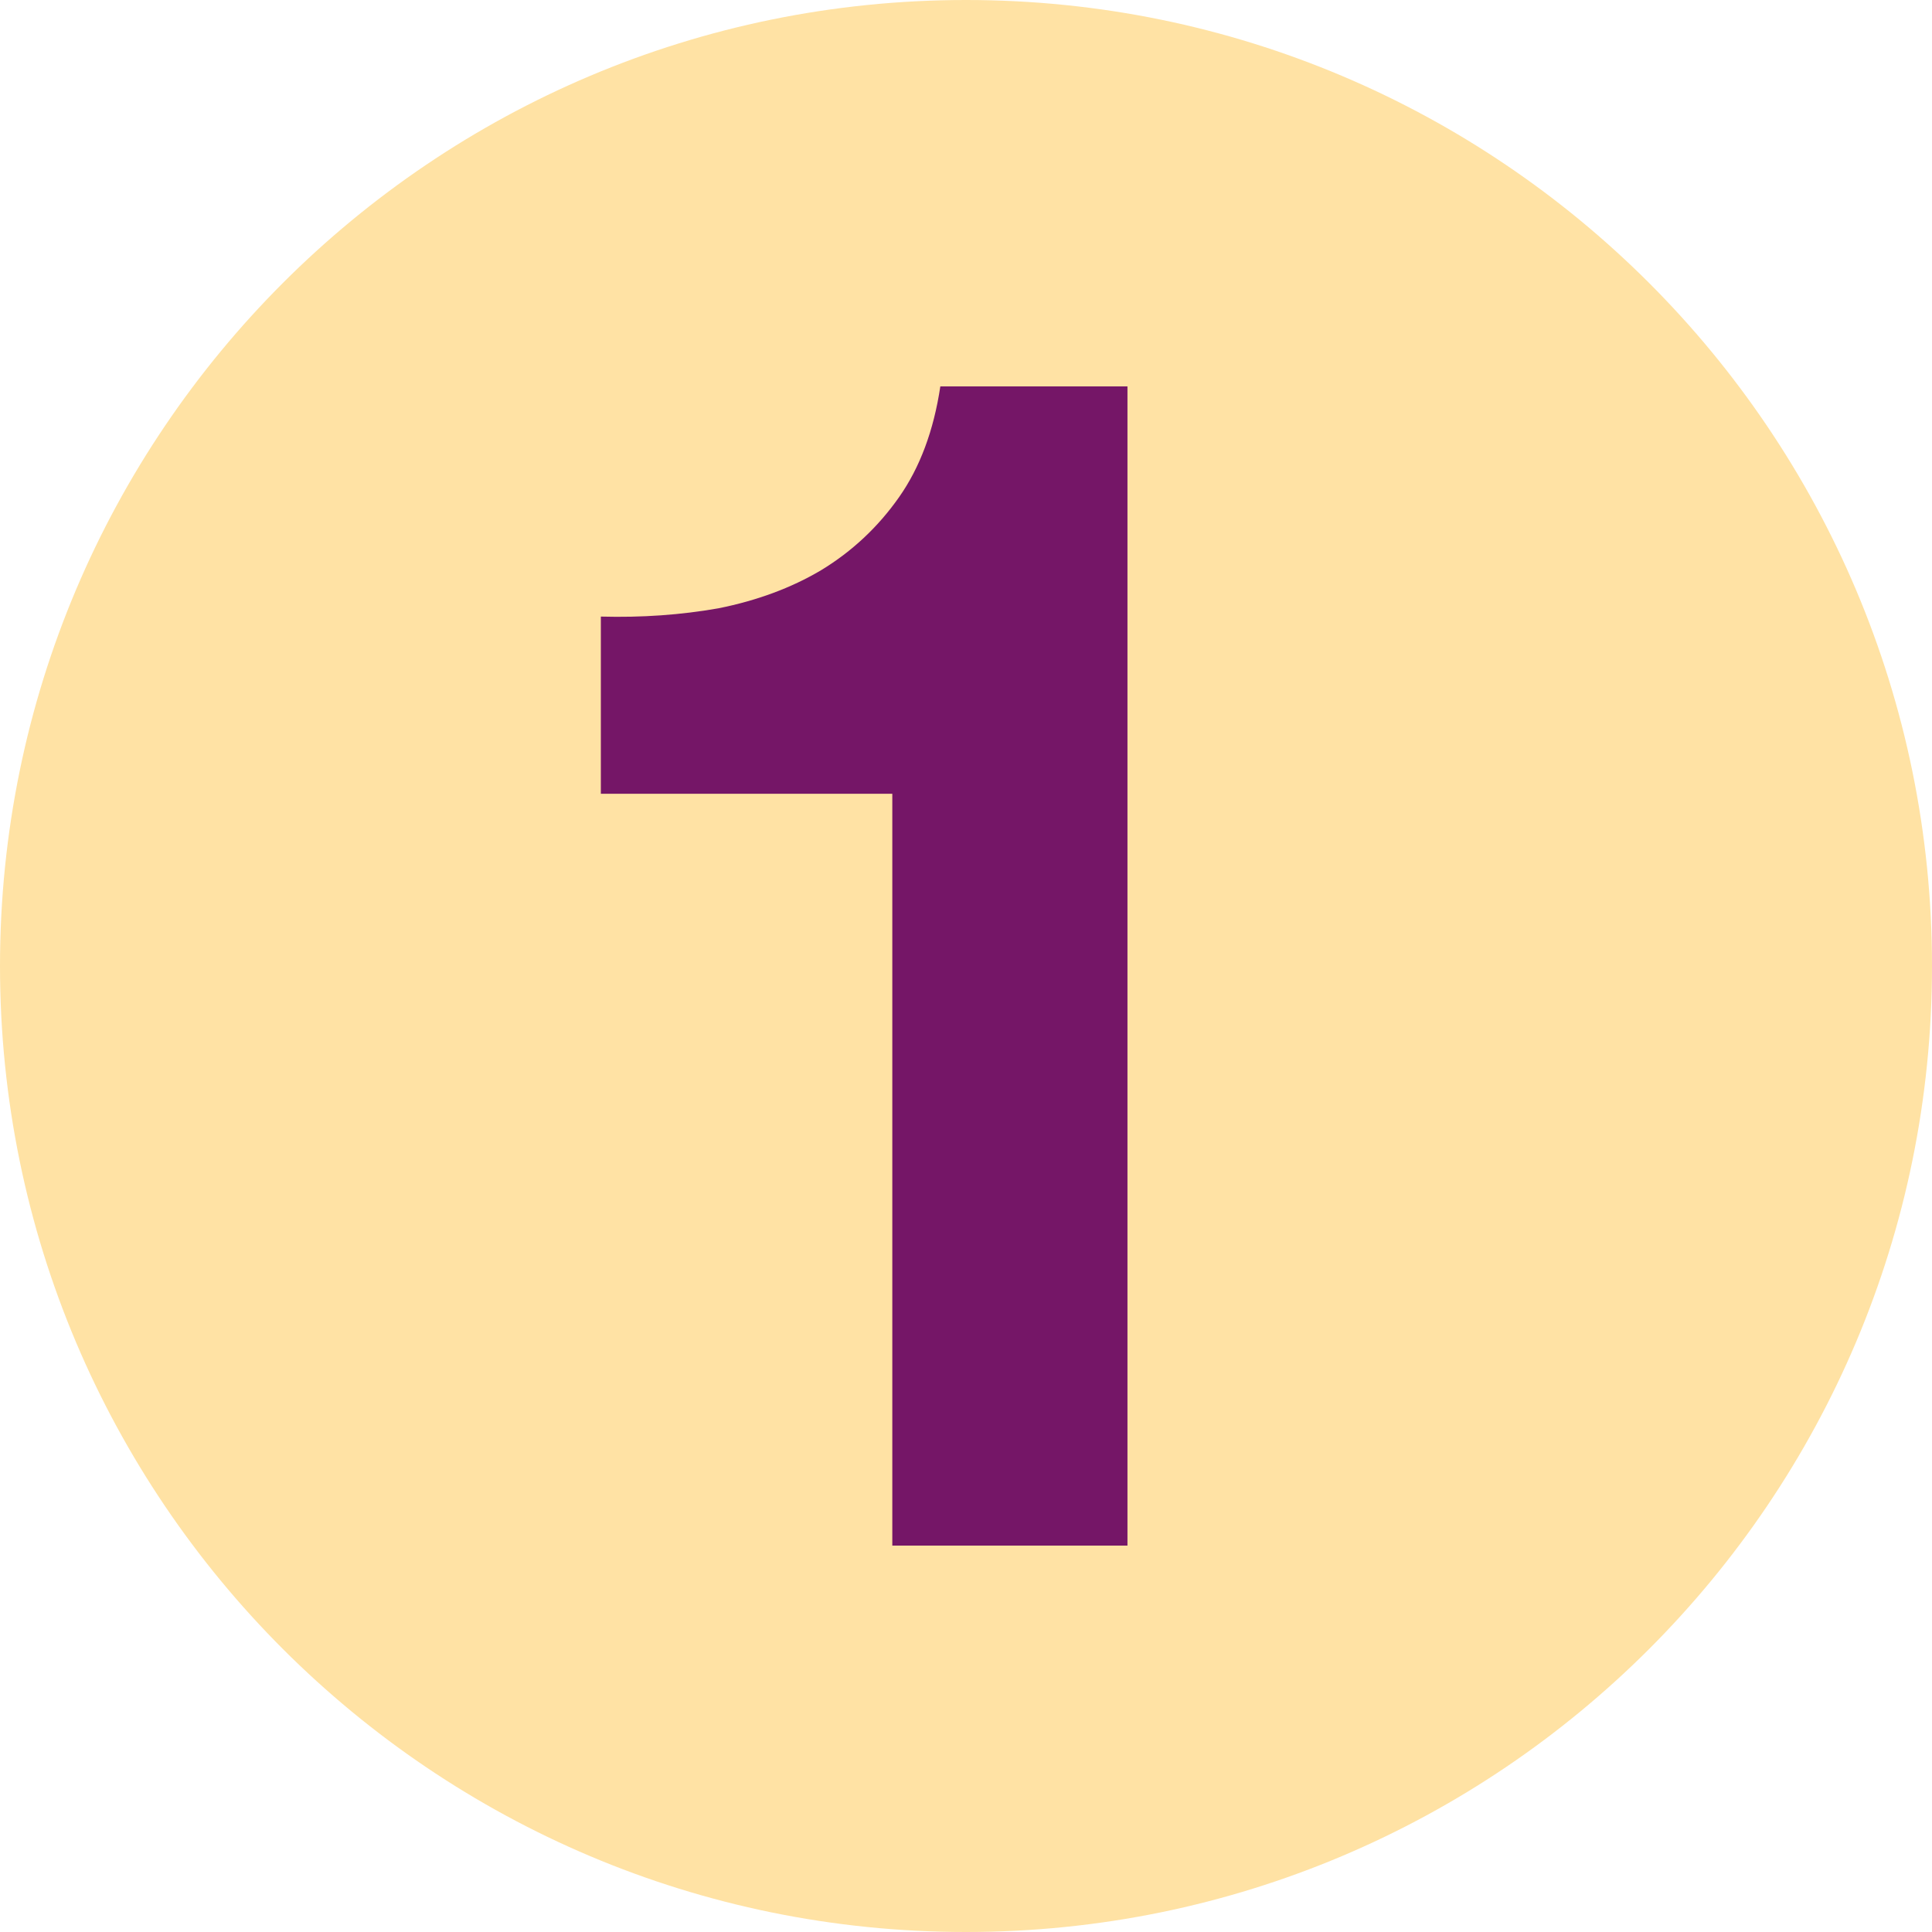
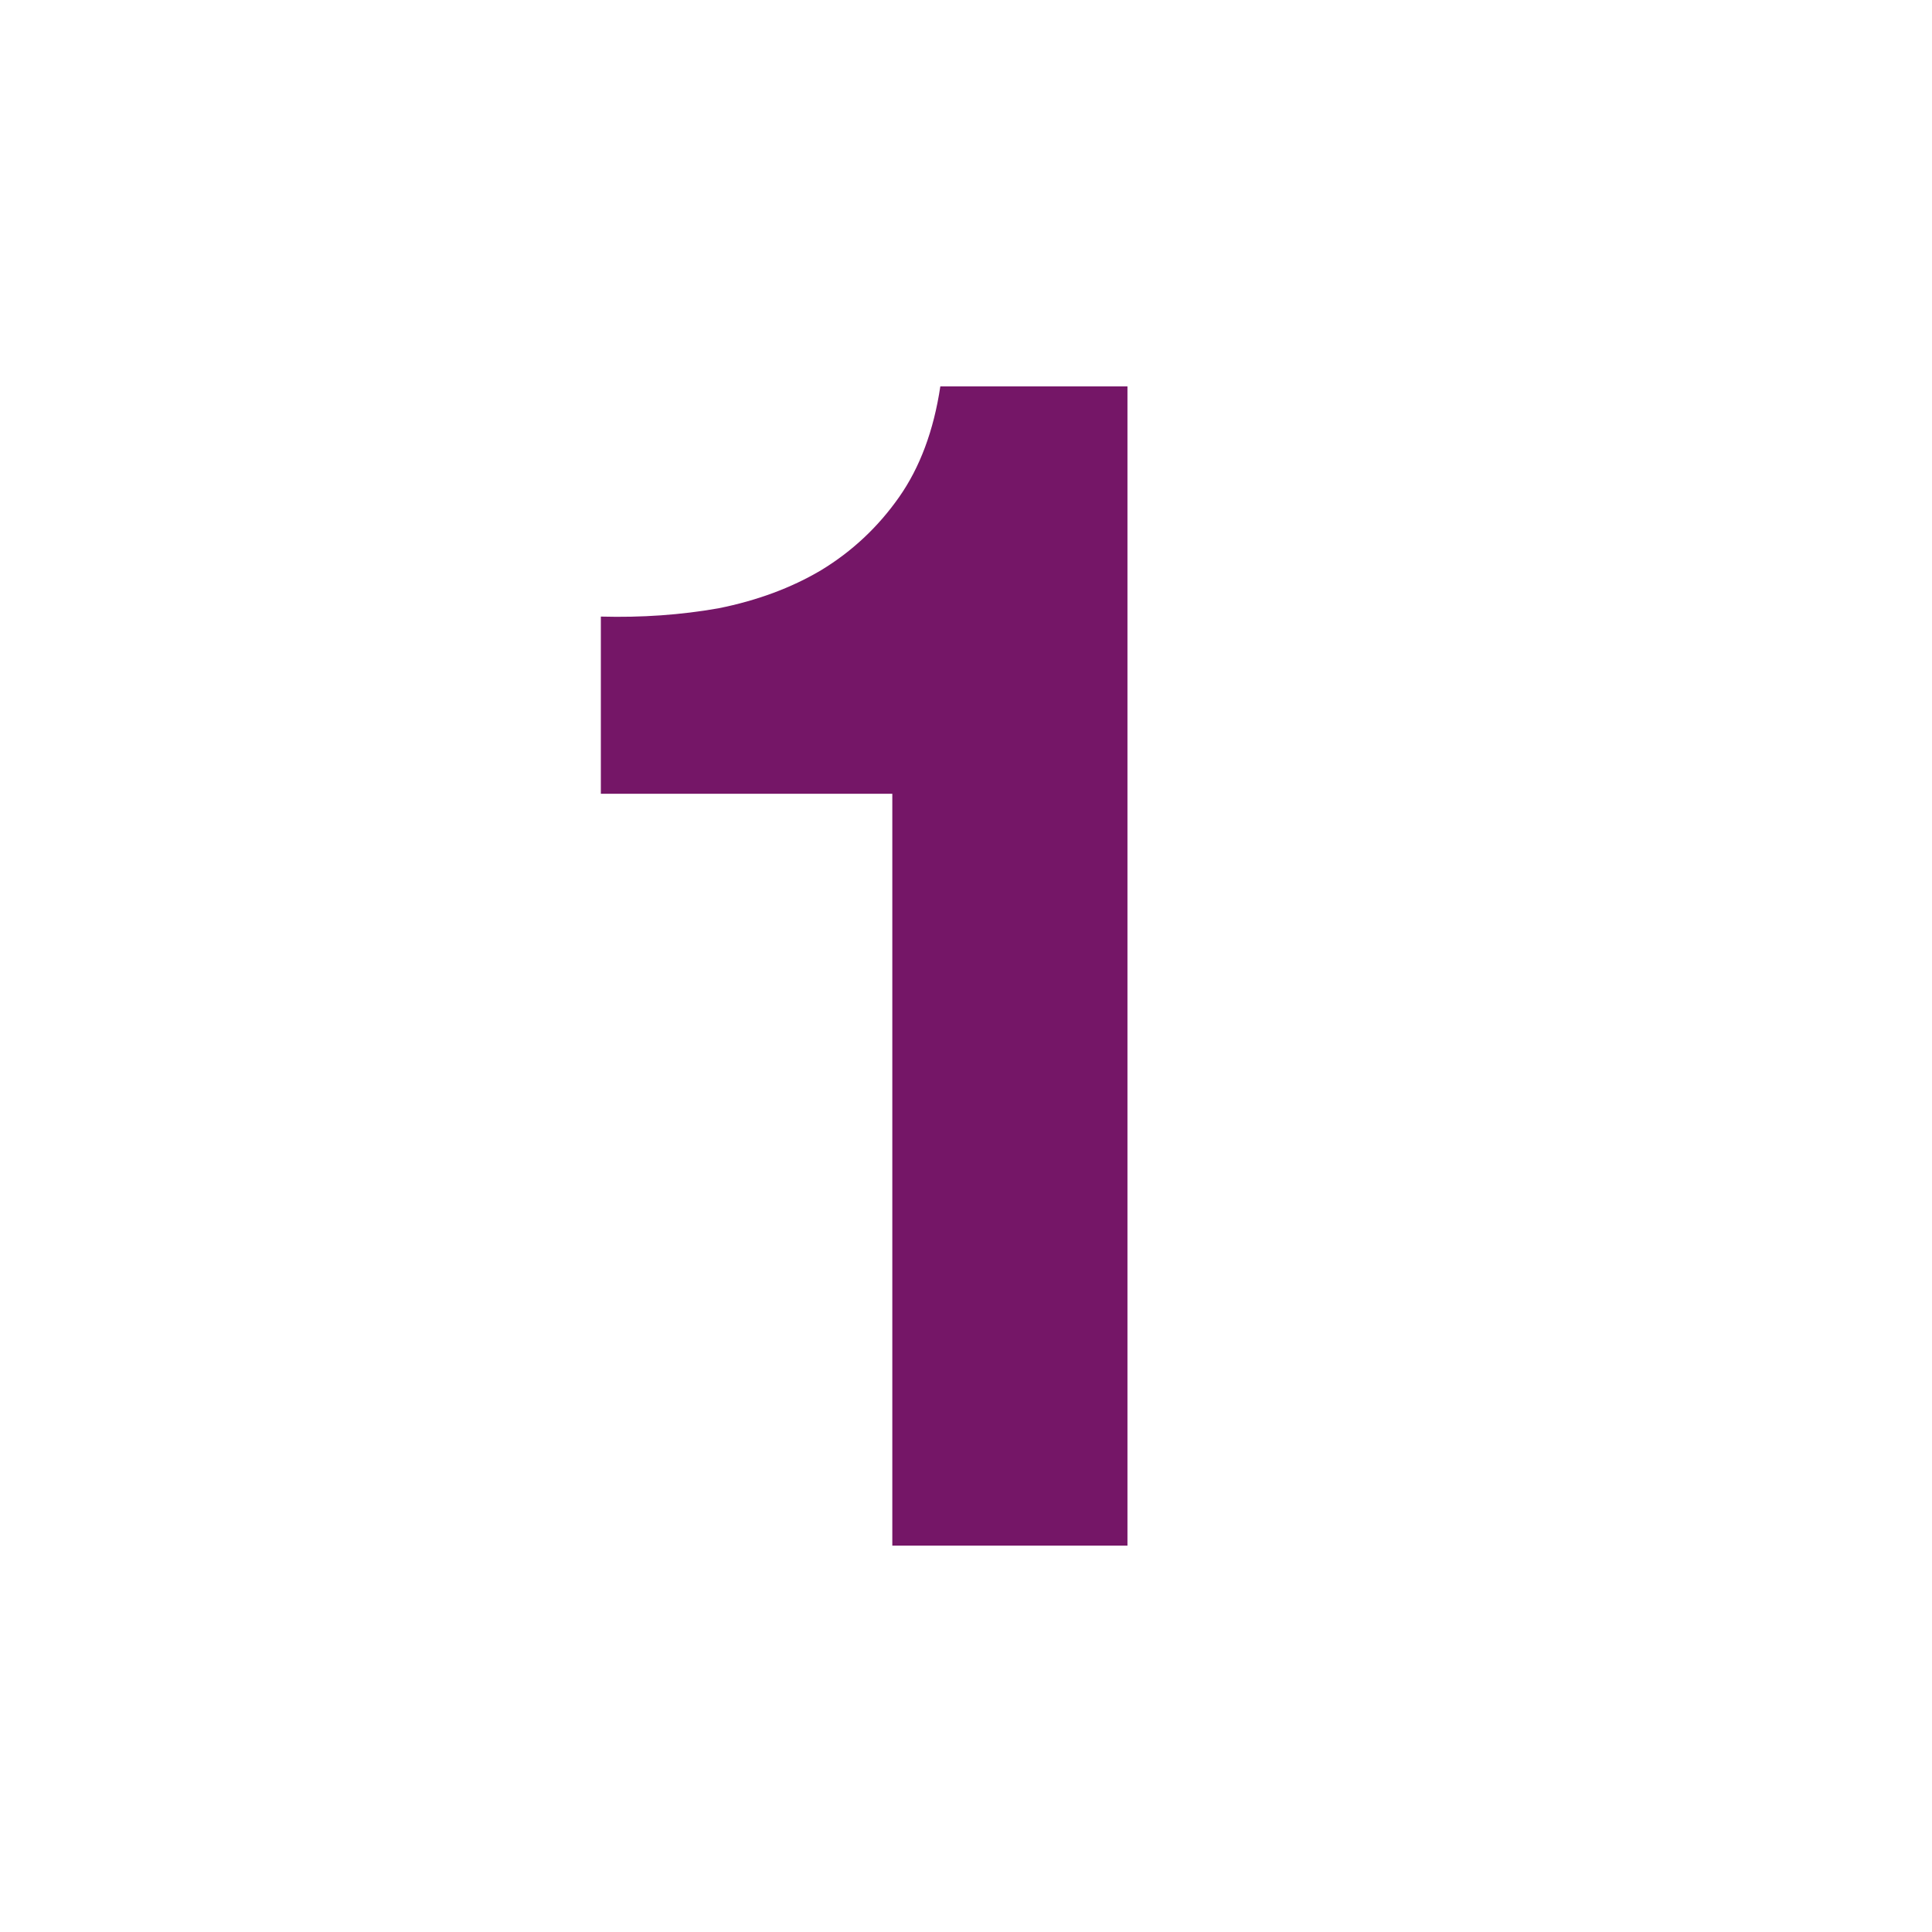
<svg xmlns="http://www.w3.org/2000/svg" width="35" height="35" viewBox="0 0 35 35" fill="none">
-   <path d="M35 17.5C35 27.165 27.165 35 17.5 35C7.835 35 0 27.165 0 17.5C0 7.835 7.835 0 17.5 0C27.165 0 35 7.835 35 17.5Z" fill="#FFE2A4" />
  <path d="M20.425 28V7H17.035C16.915 7.8 16.665 8.47 16.285 9.01C15.905 9.55 15.435 9.99 14.875 10.33C14.335 10.65 13.715 10.88 13.015 11.02C12.335 11.14 11.625 11.19 10.885 11.17V14.38H16.165V28H20.425Z" fill="#751667" />
</svg>